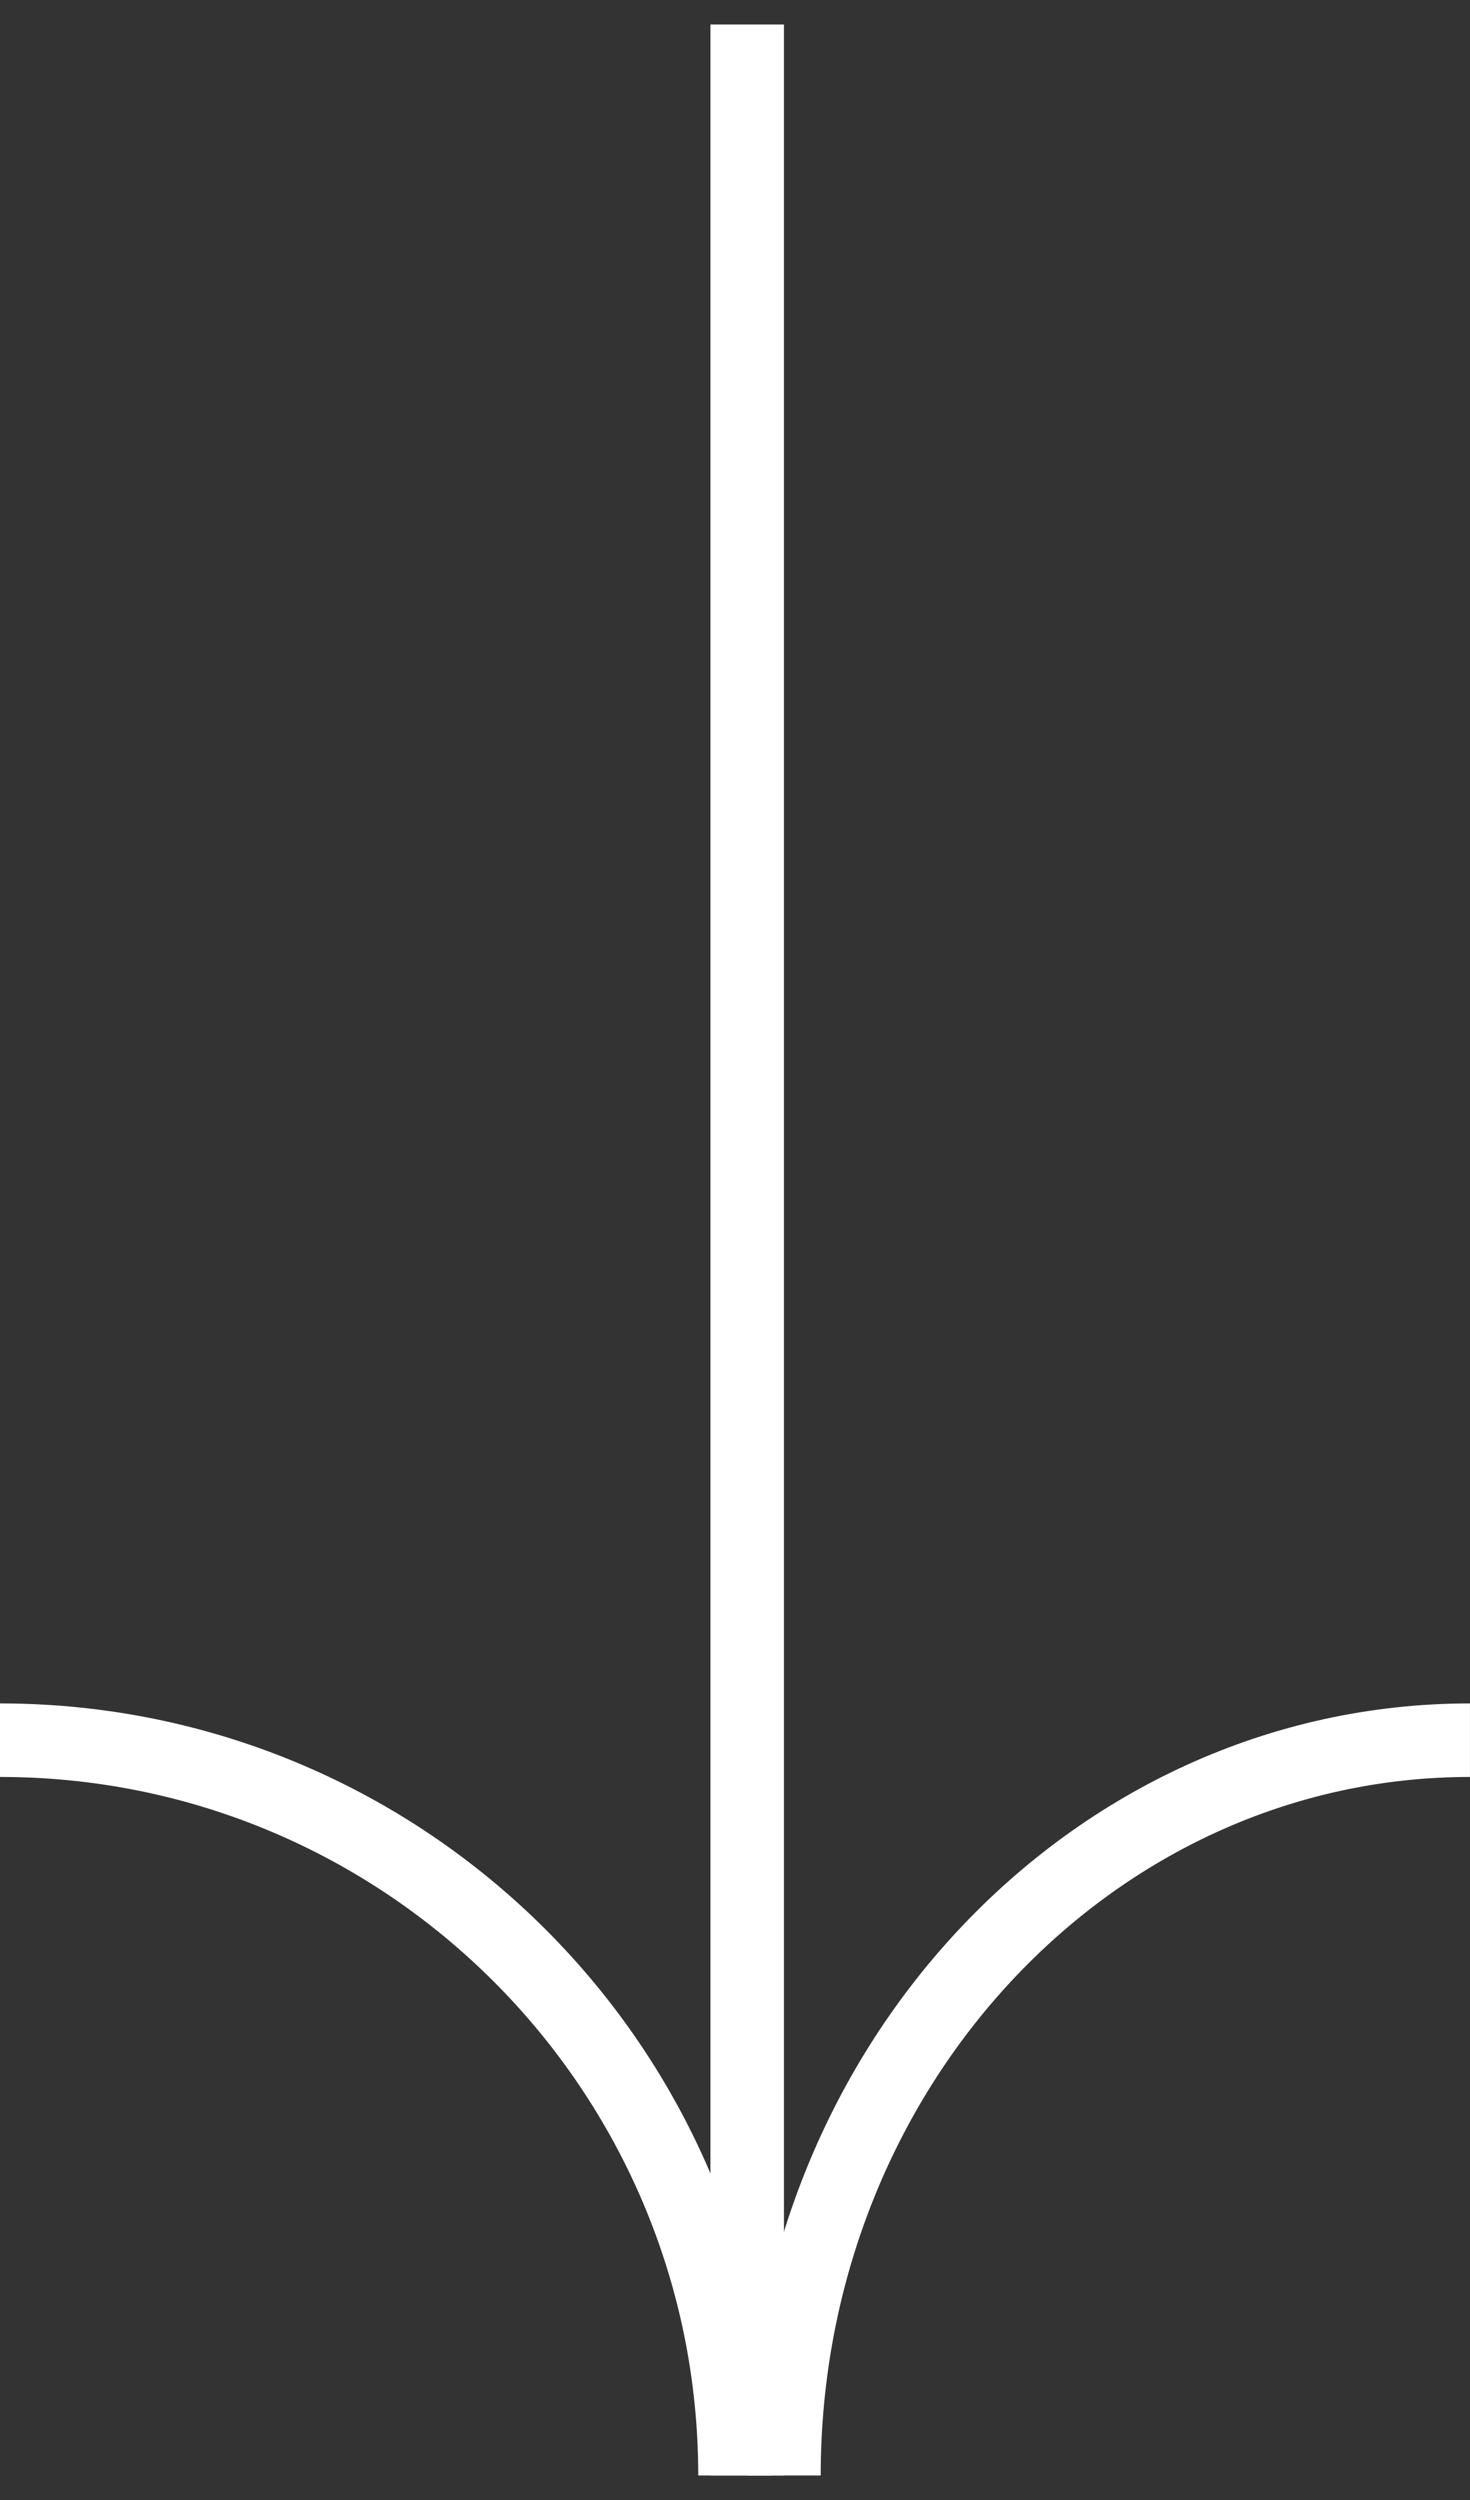
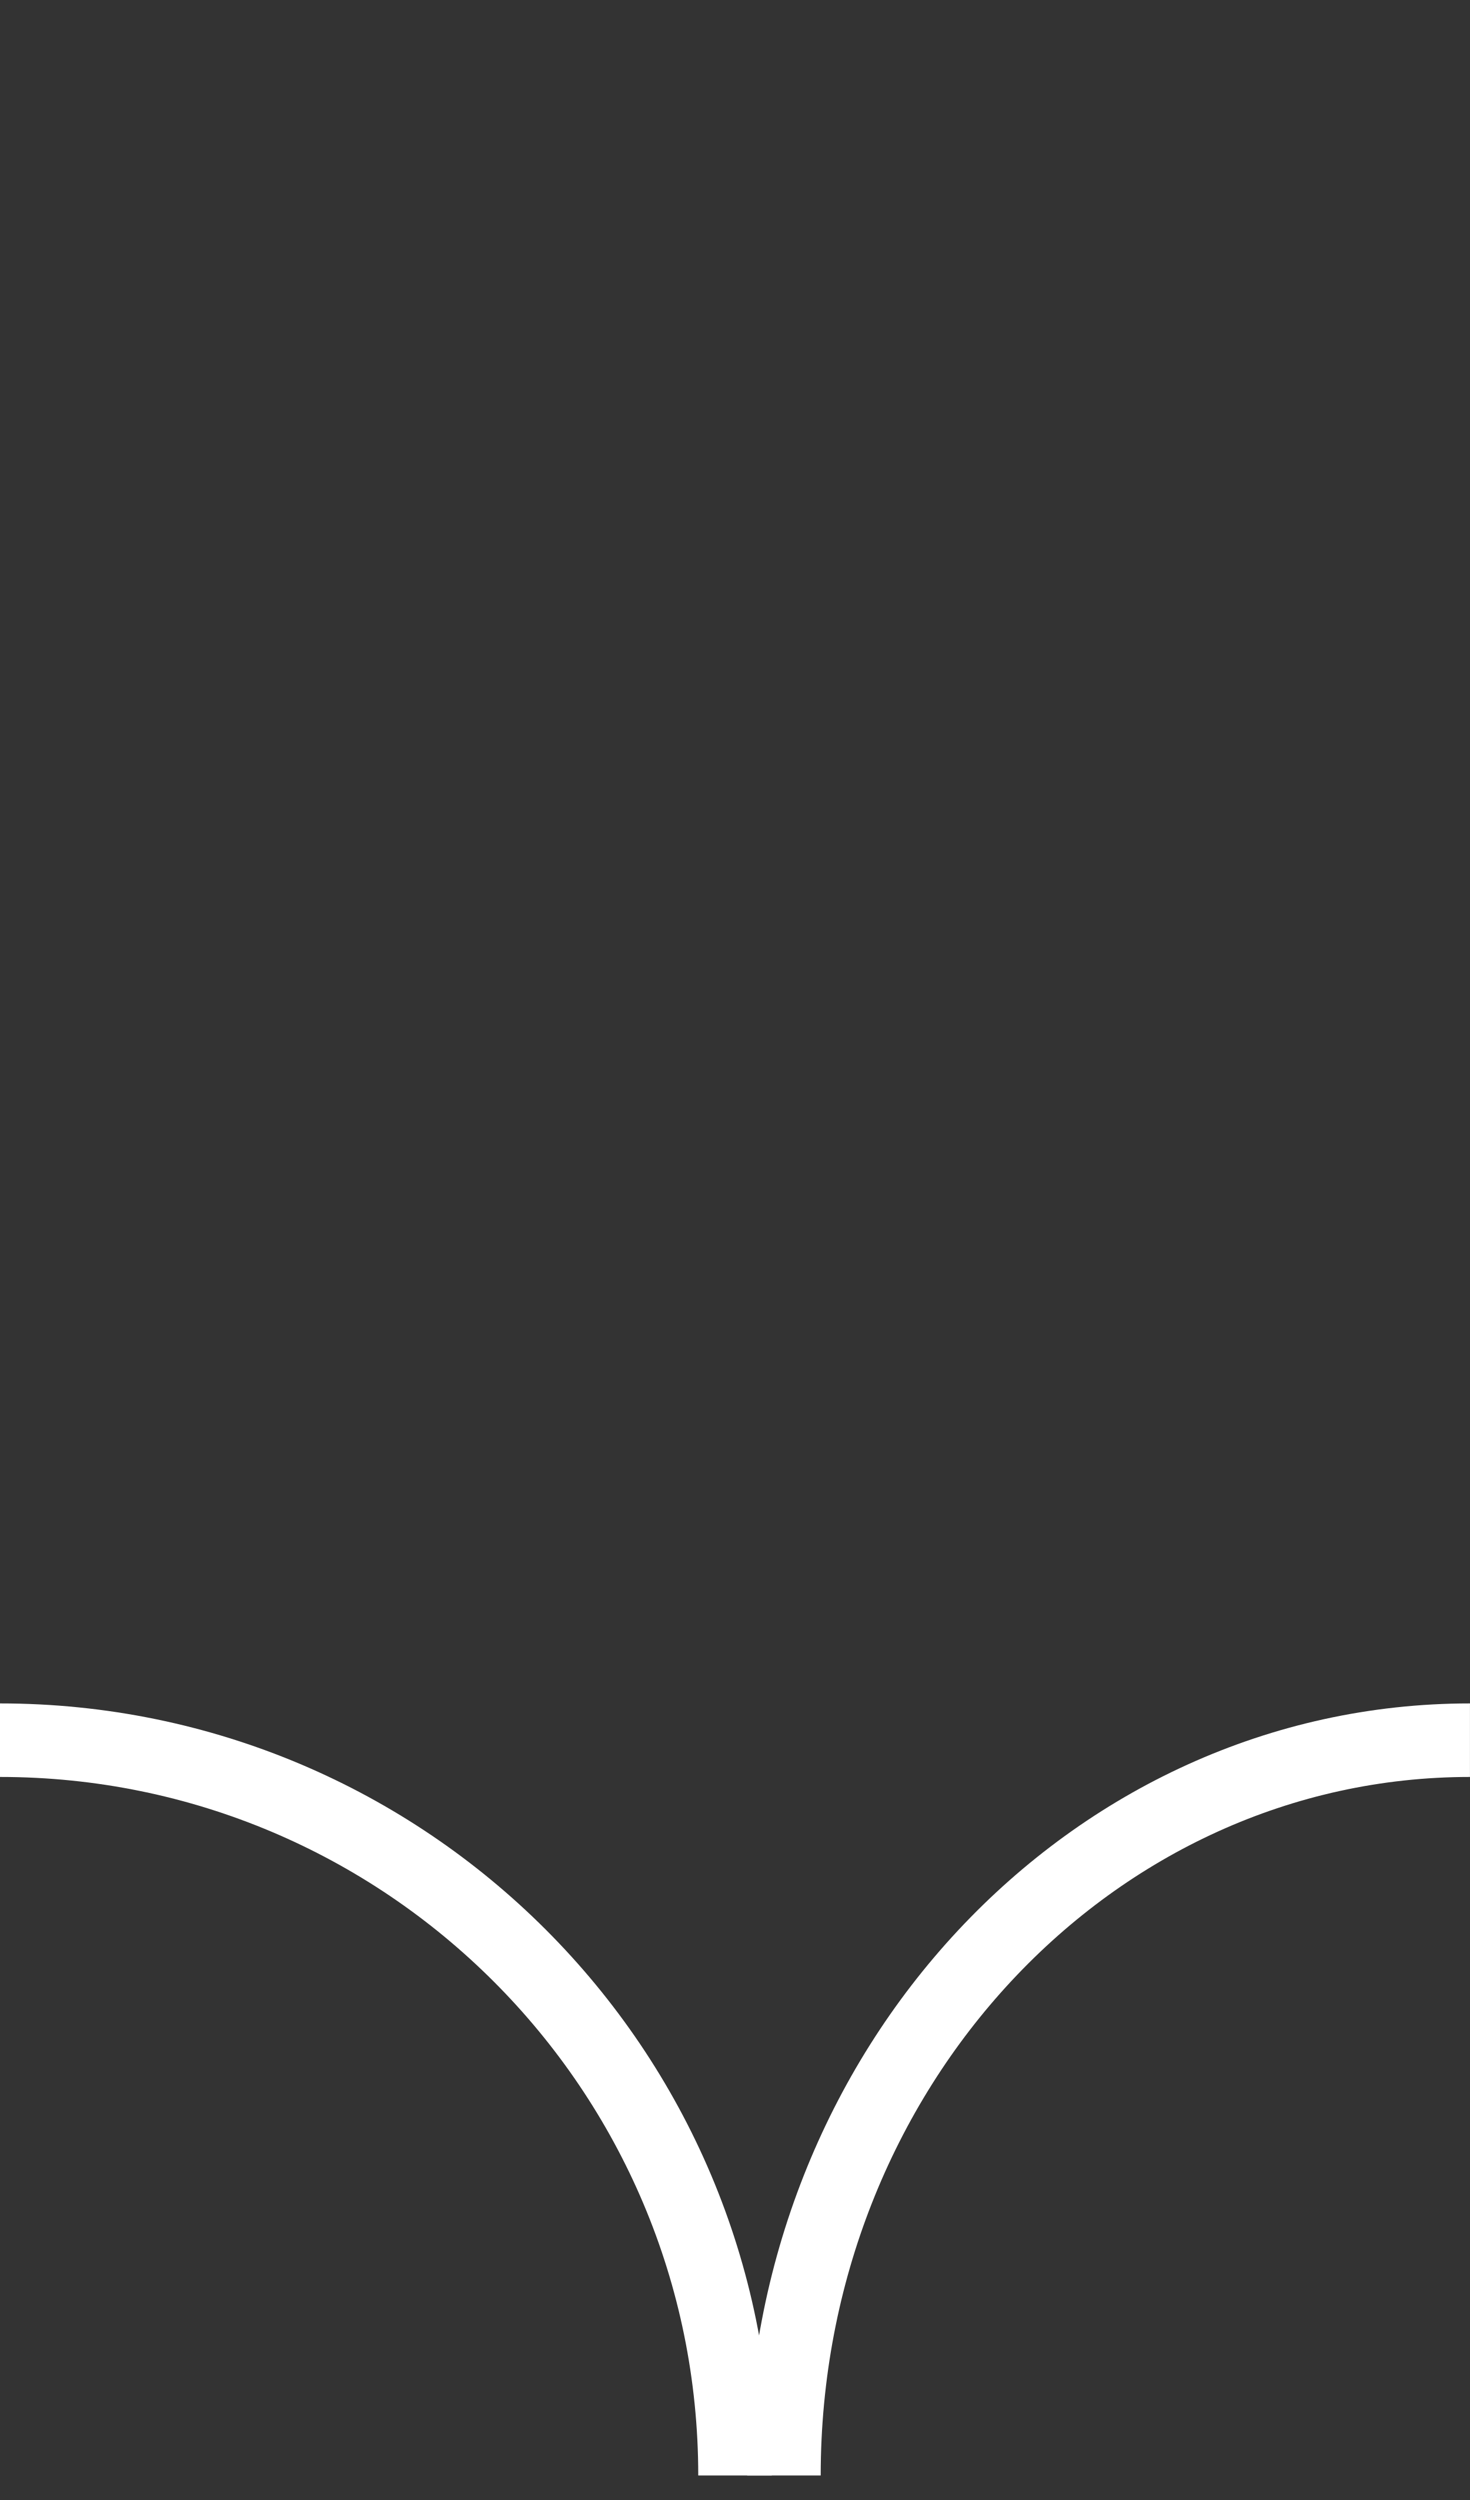
<svg xmlns="http://www.w3.org/2000/svg" width="40" height="68" viewBox="0 0 40 68" fill="none">
  <rect x="0" y="0" width="40" height="68" fill="#333333" stroke="none" />
  <path d="M39.999 47.333C29.689 47.333 21.332 56.287 21.332 67.333" stroke="white" stroke-width="2" />
  <path d="M20 67.333C20 56.288 11.046 47.333 0 47.333" stroke="white" stroke-width="2" />
-   <line x1="20.332" y1="67.333" x2="20.332" y2="0.666" stroke="white" stroke-width="2" />
</svg>